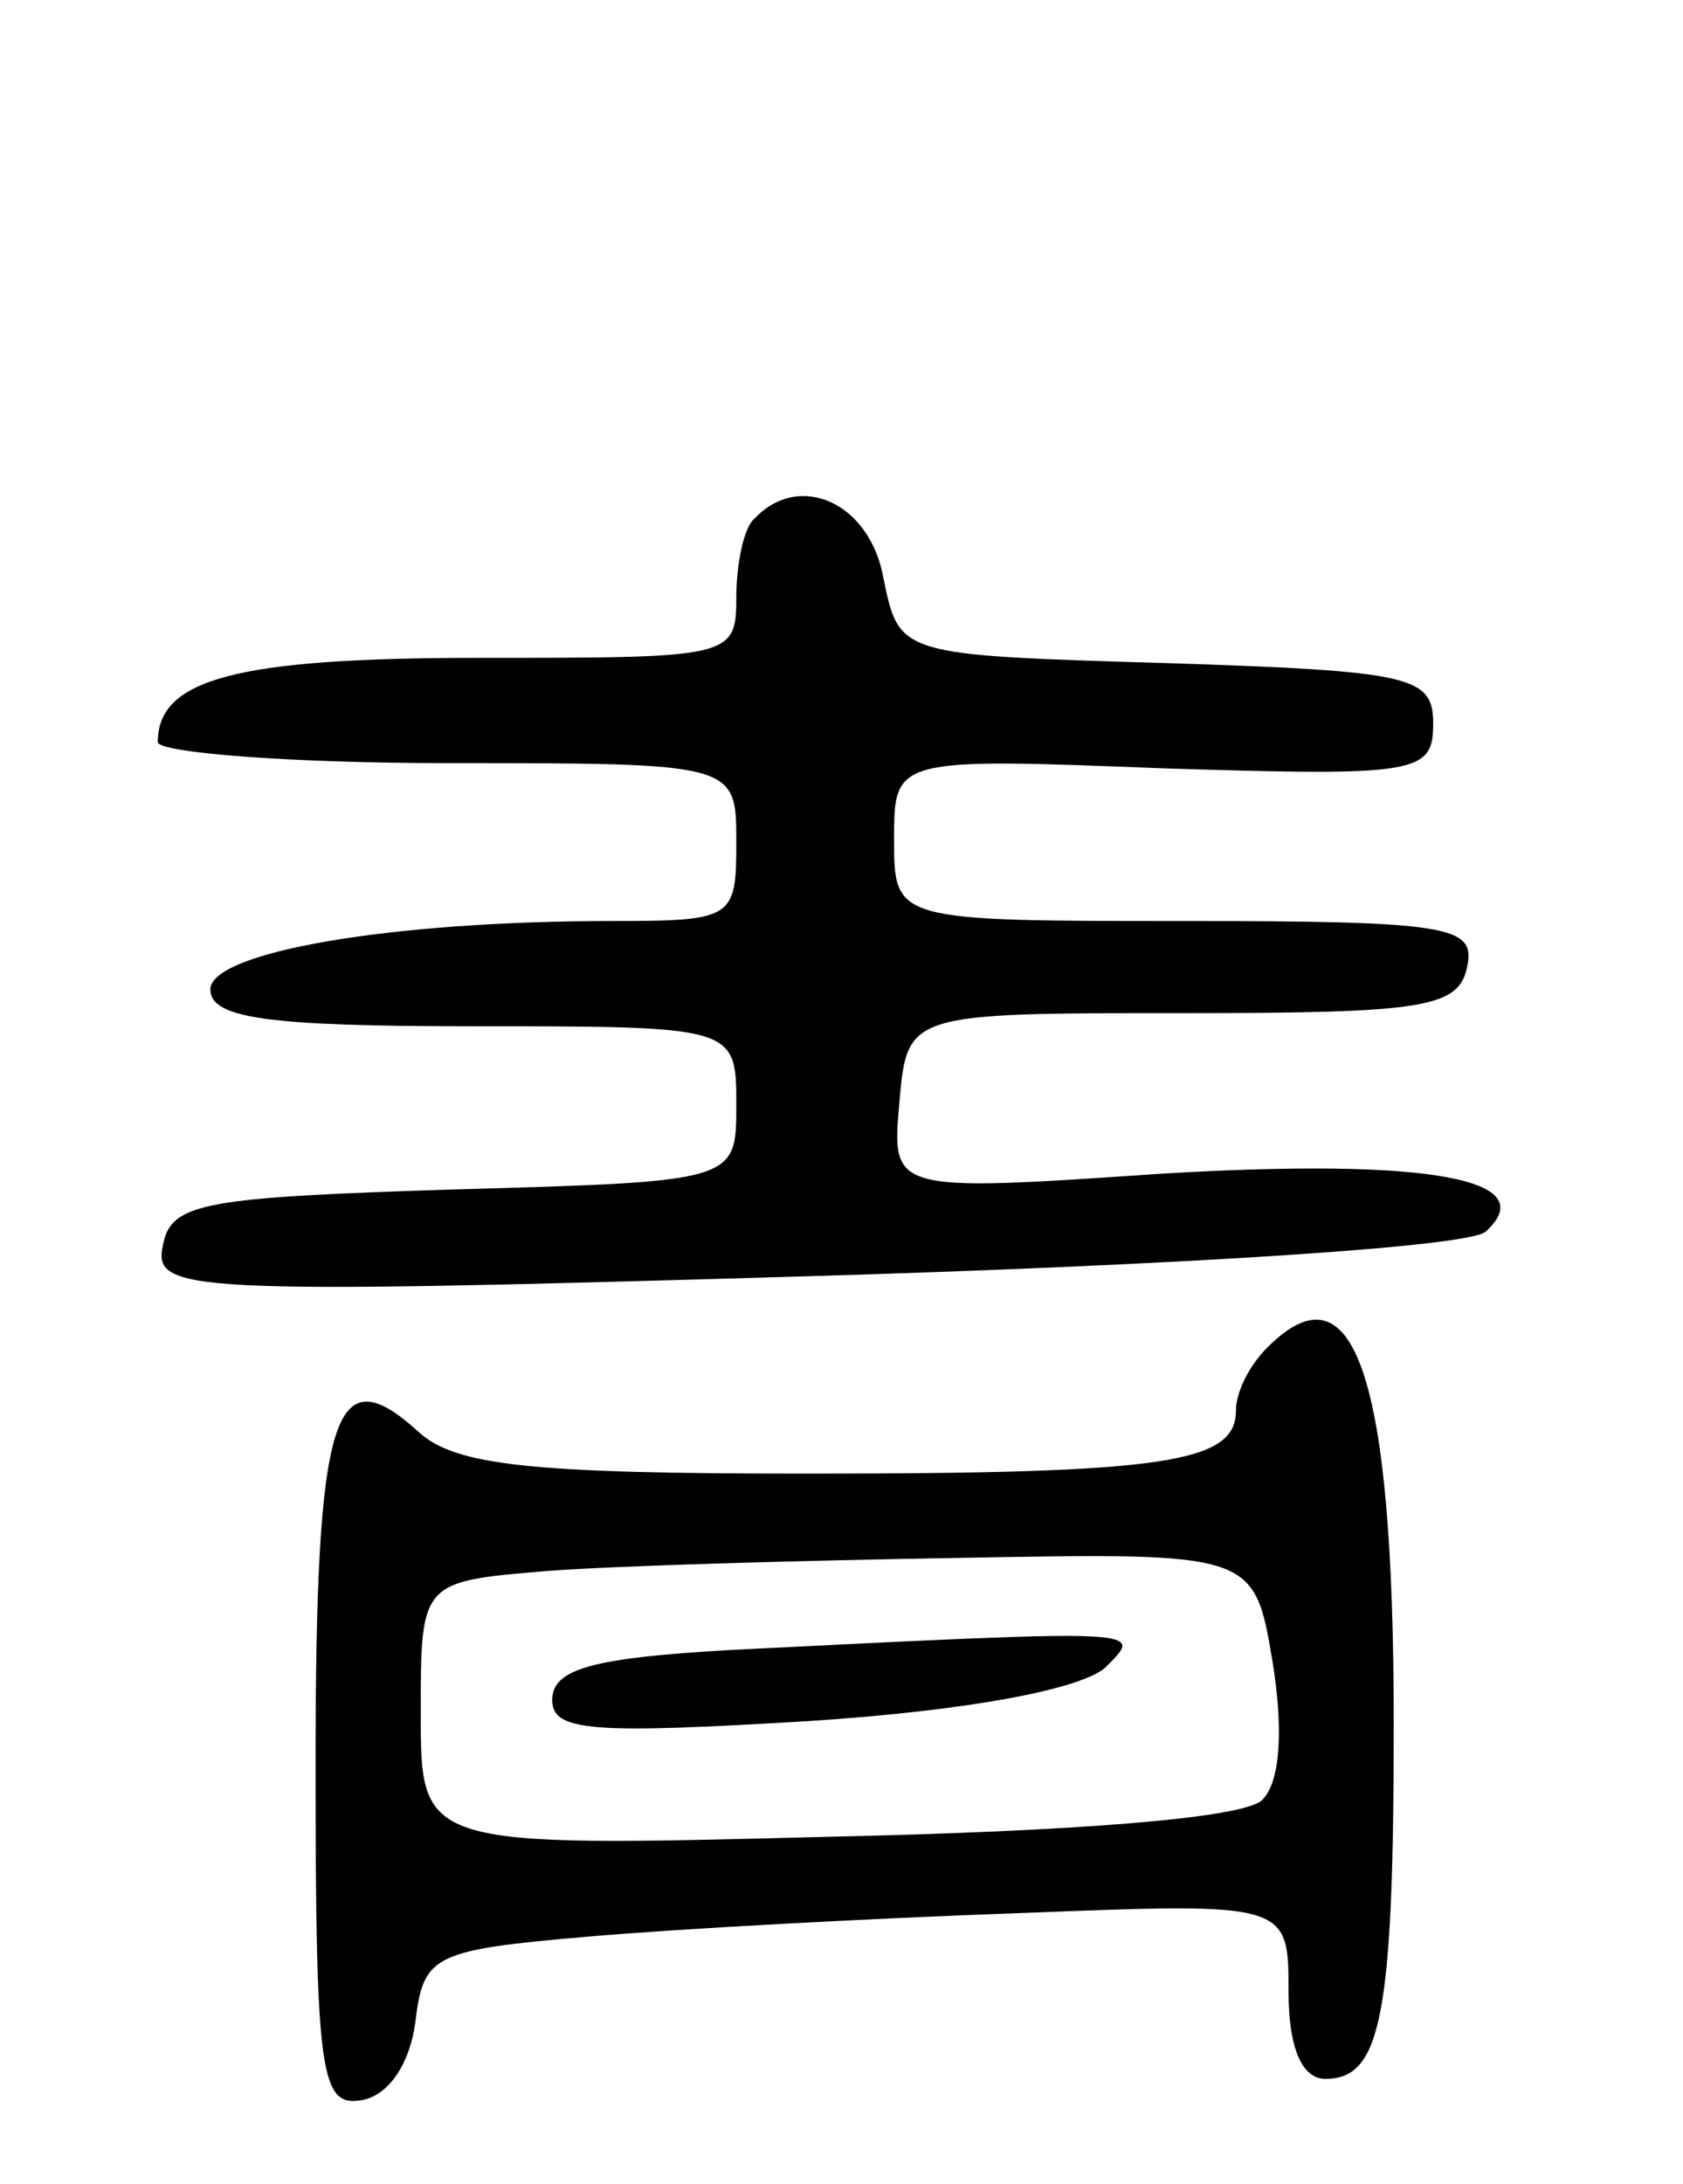
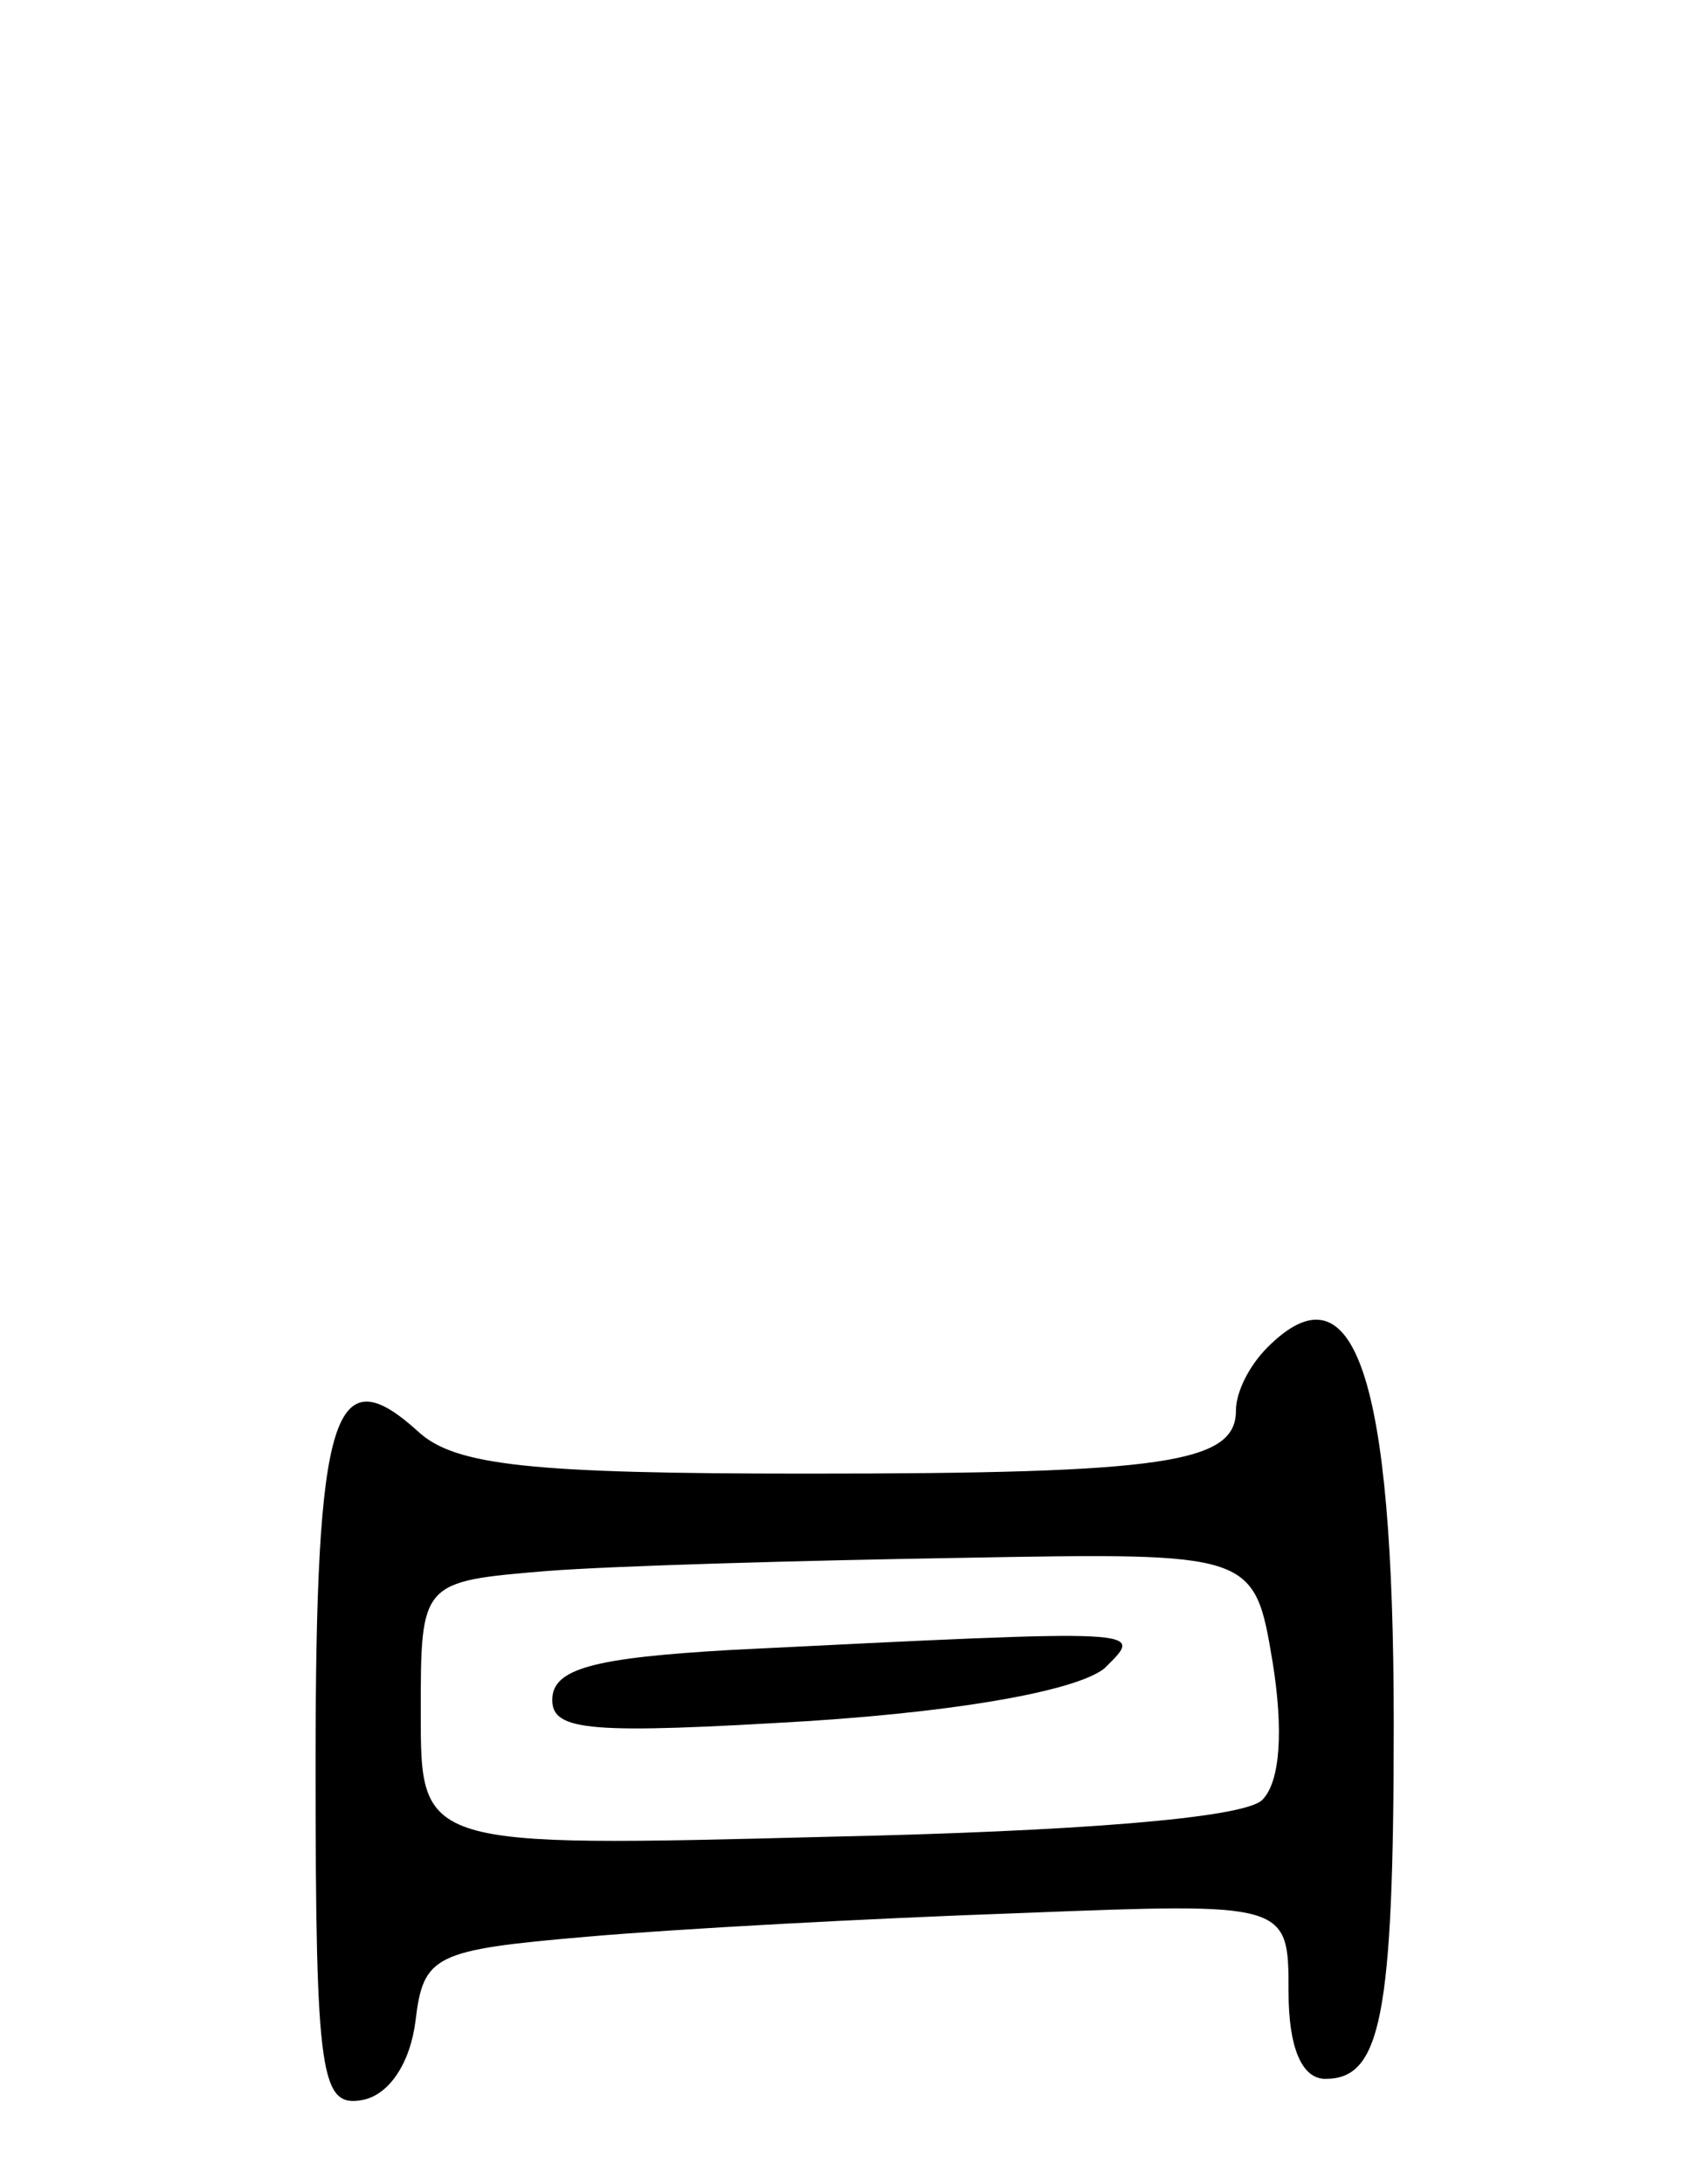
<svg xmlns="http://www.w3.org/2000/svg" version="1.0" width="64" height="83" viewBox="0 0 64 83">
  <g transform="translate(0,83) scale(0.1,-0.1)">
-     <path d="M287 633 c-4 -3 -7 -17 -7 -30 0 -23 -2 -23 -98 -23 -92 0 -122 -8 -122 -32 0 -4 50 -8 110 -8 110 0 110 0 110 -30 0 -29 -1 -30 -47 -30 -86 0 -153 -12 -153 -26 0 -11 22 -14 100 -14 100 0 100 0 100 -30 0 -29 0 -29 -107 -32 -95 -3 -108 -5 -111 -21 -4 -18 7 -19 245 -12 136 4 252 11 258 17 22 20 -22 28 -123 22 -103 -7 -103 -7 -100 27 3 34 3 34 108 34 92 0 105 2 108 18 3 15 -7 17 -107 17 -111 0 -111 0 -111 31 0 31 0 31 103 27 96 -3 102 -2 102 17 0 18 -8 20 -101 23 -102 3 -102 3 -108 32 -5 29 -32 41 -49 23z" />
    <path d="M482 318 c-7 -7 -12 -17 -12 -24 0 -20 -27 -24 -163 -24 -105 0 -134 3 -148 16 -32 29 -39 8 -39 -127 0 -119 2 -130 18 -127 10 2 18 14 20 30 3 25 7 27 65 32 34 3 108 7 165 9 102 4 102 4 102 -30 0 -21 5 -33 14 -33 21 0 26 23 26 135 0 132 -15 176 -48 143z m2 -120 c4 -25 3 -45 -4 -52 -7 -7 -72 -12 -165 -14 -155 -4 -155 -4 -155 47 0 50 0 50 48 54 26 2 97 4 158 5 111 2 111 2 118 -40z" />
    <path d="M278 203 c-52 -3 -68 -7 -68 -19 0 -12 15 -13 98 -8 61 4 102 12 112 20 15 15 19 15 -142 7z" />
  </g>
</svg>